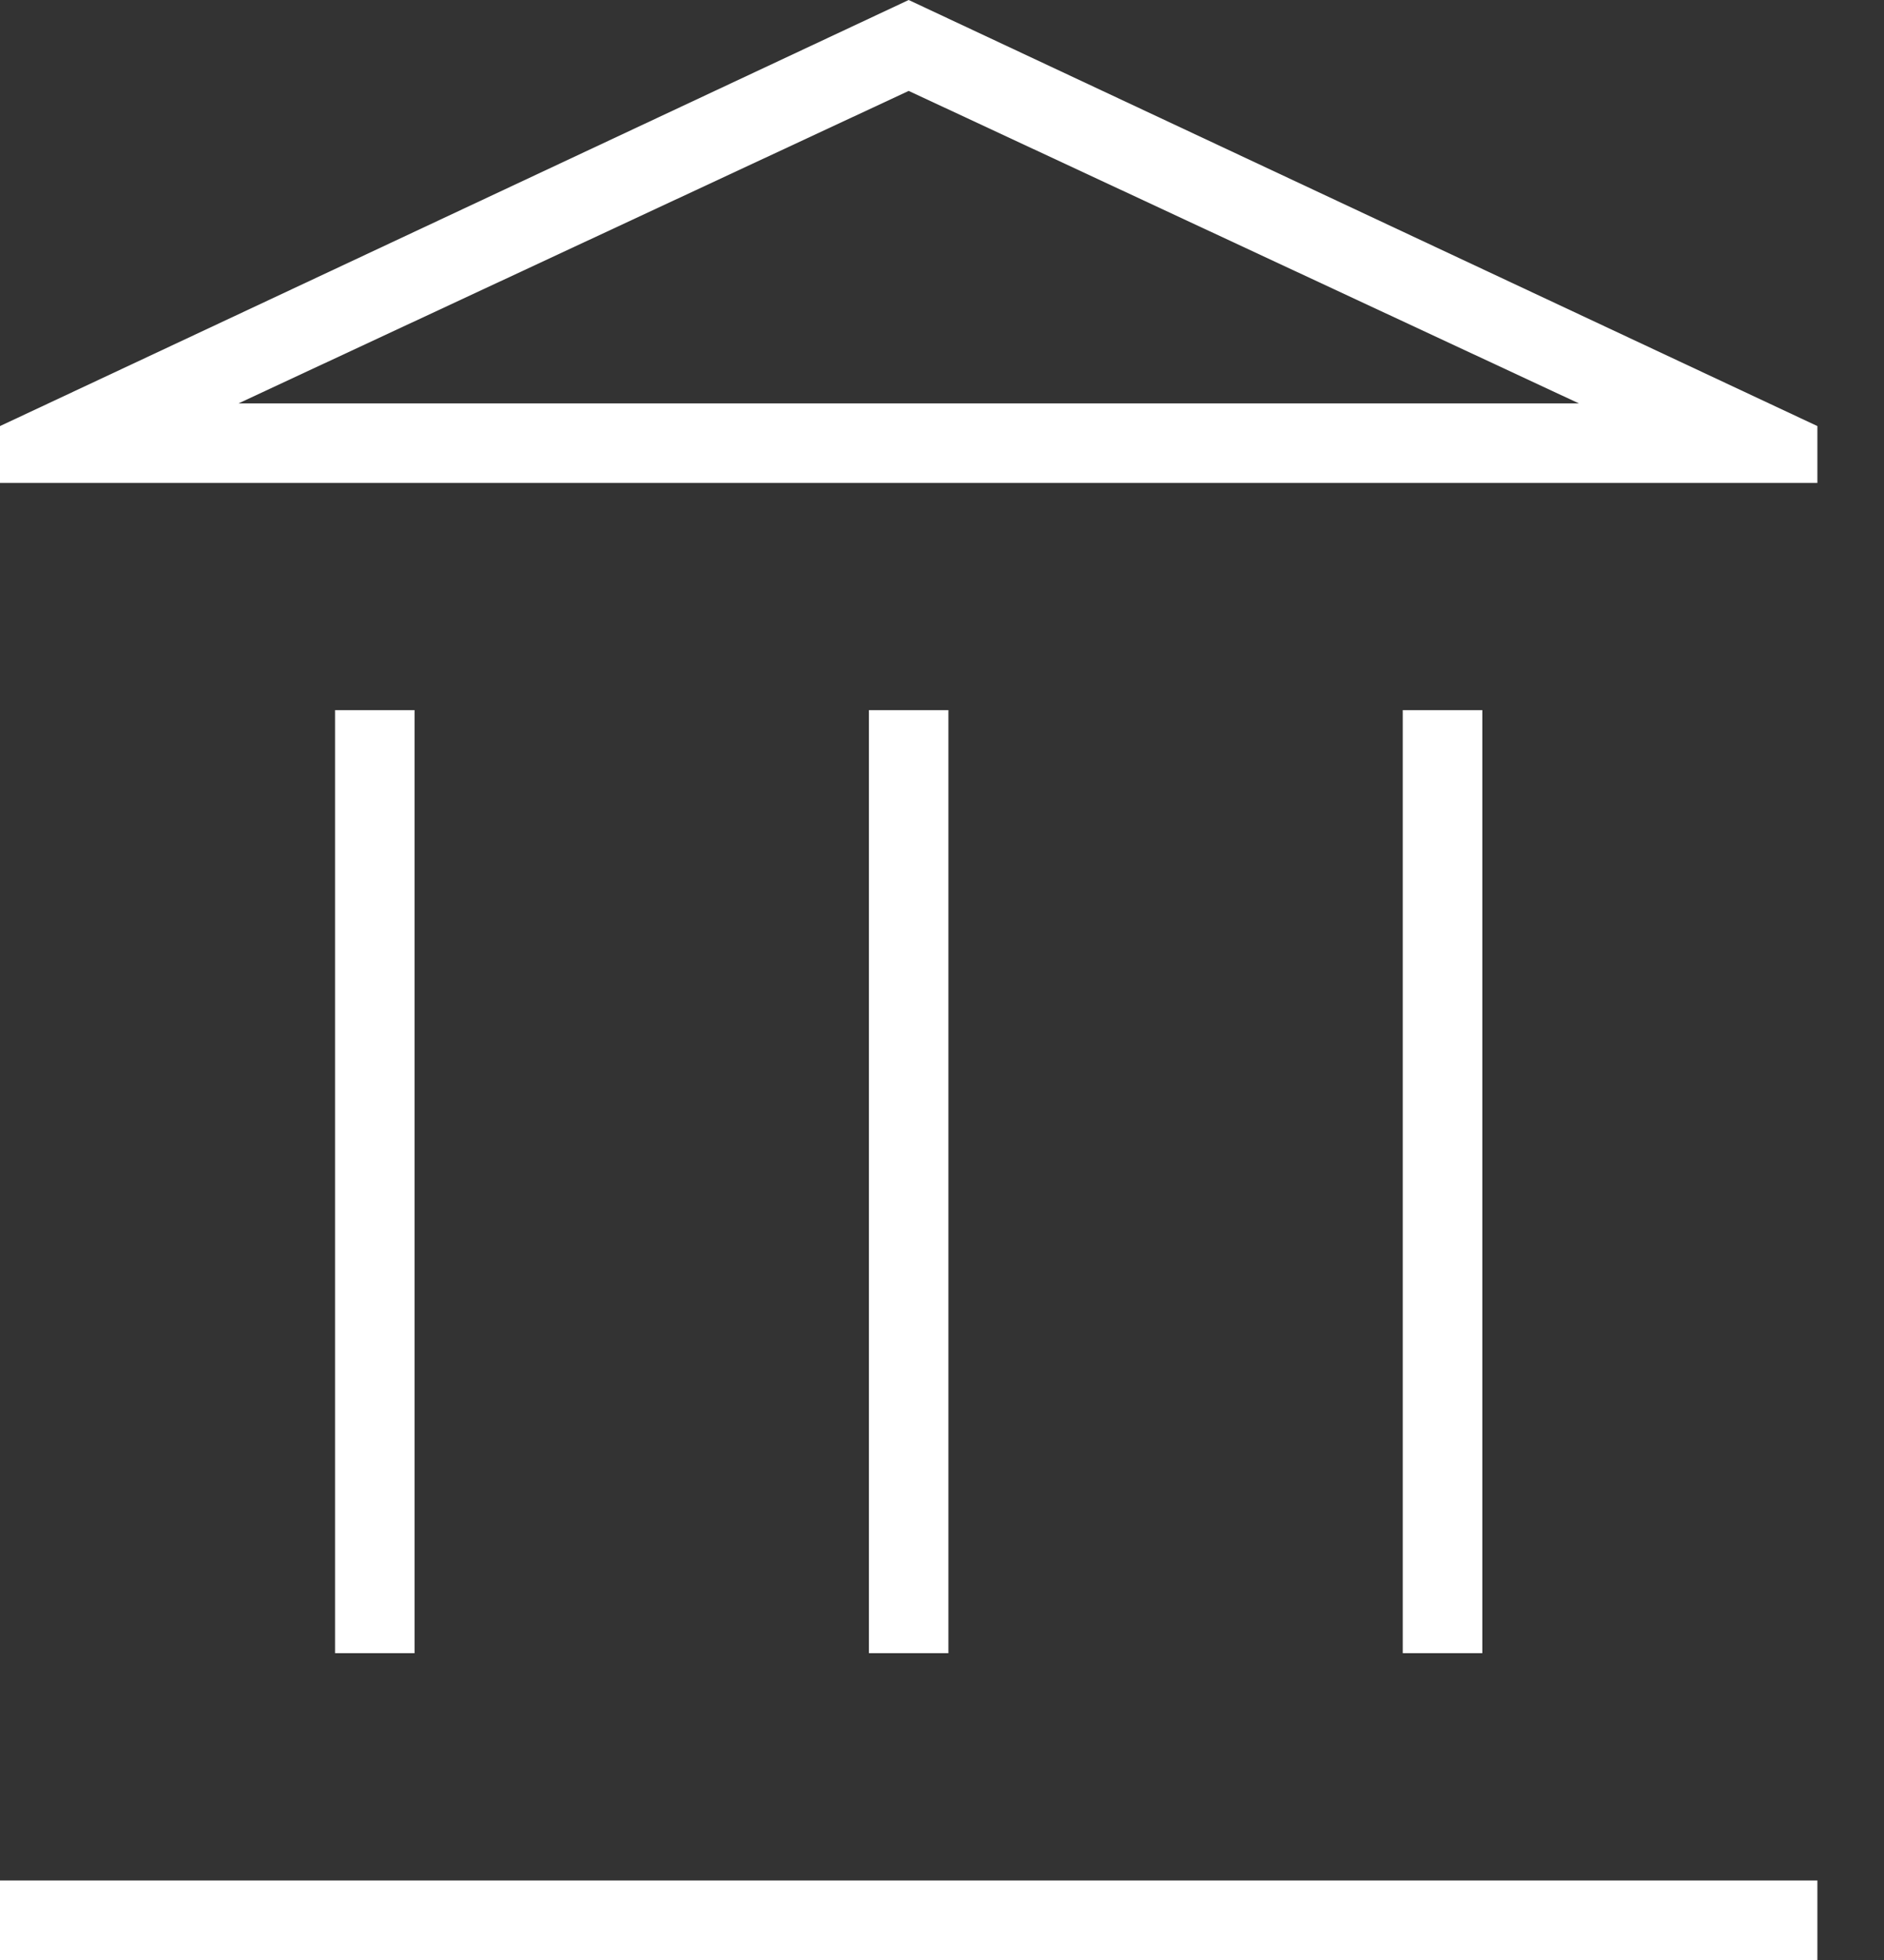
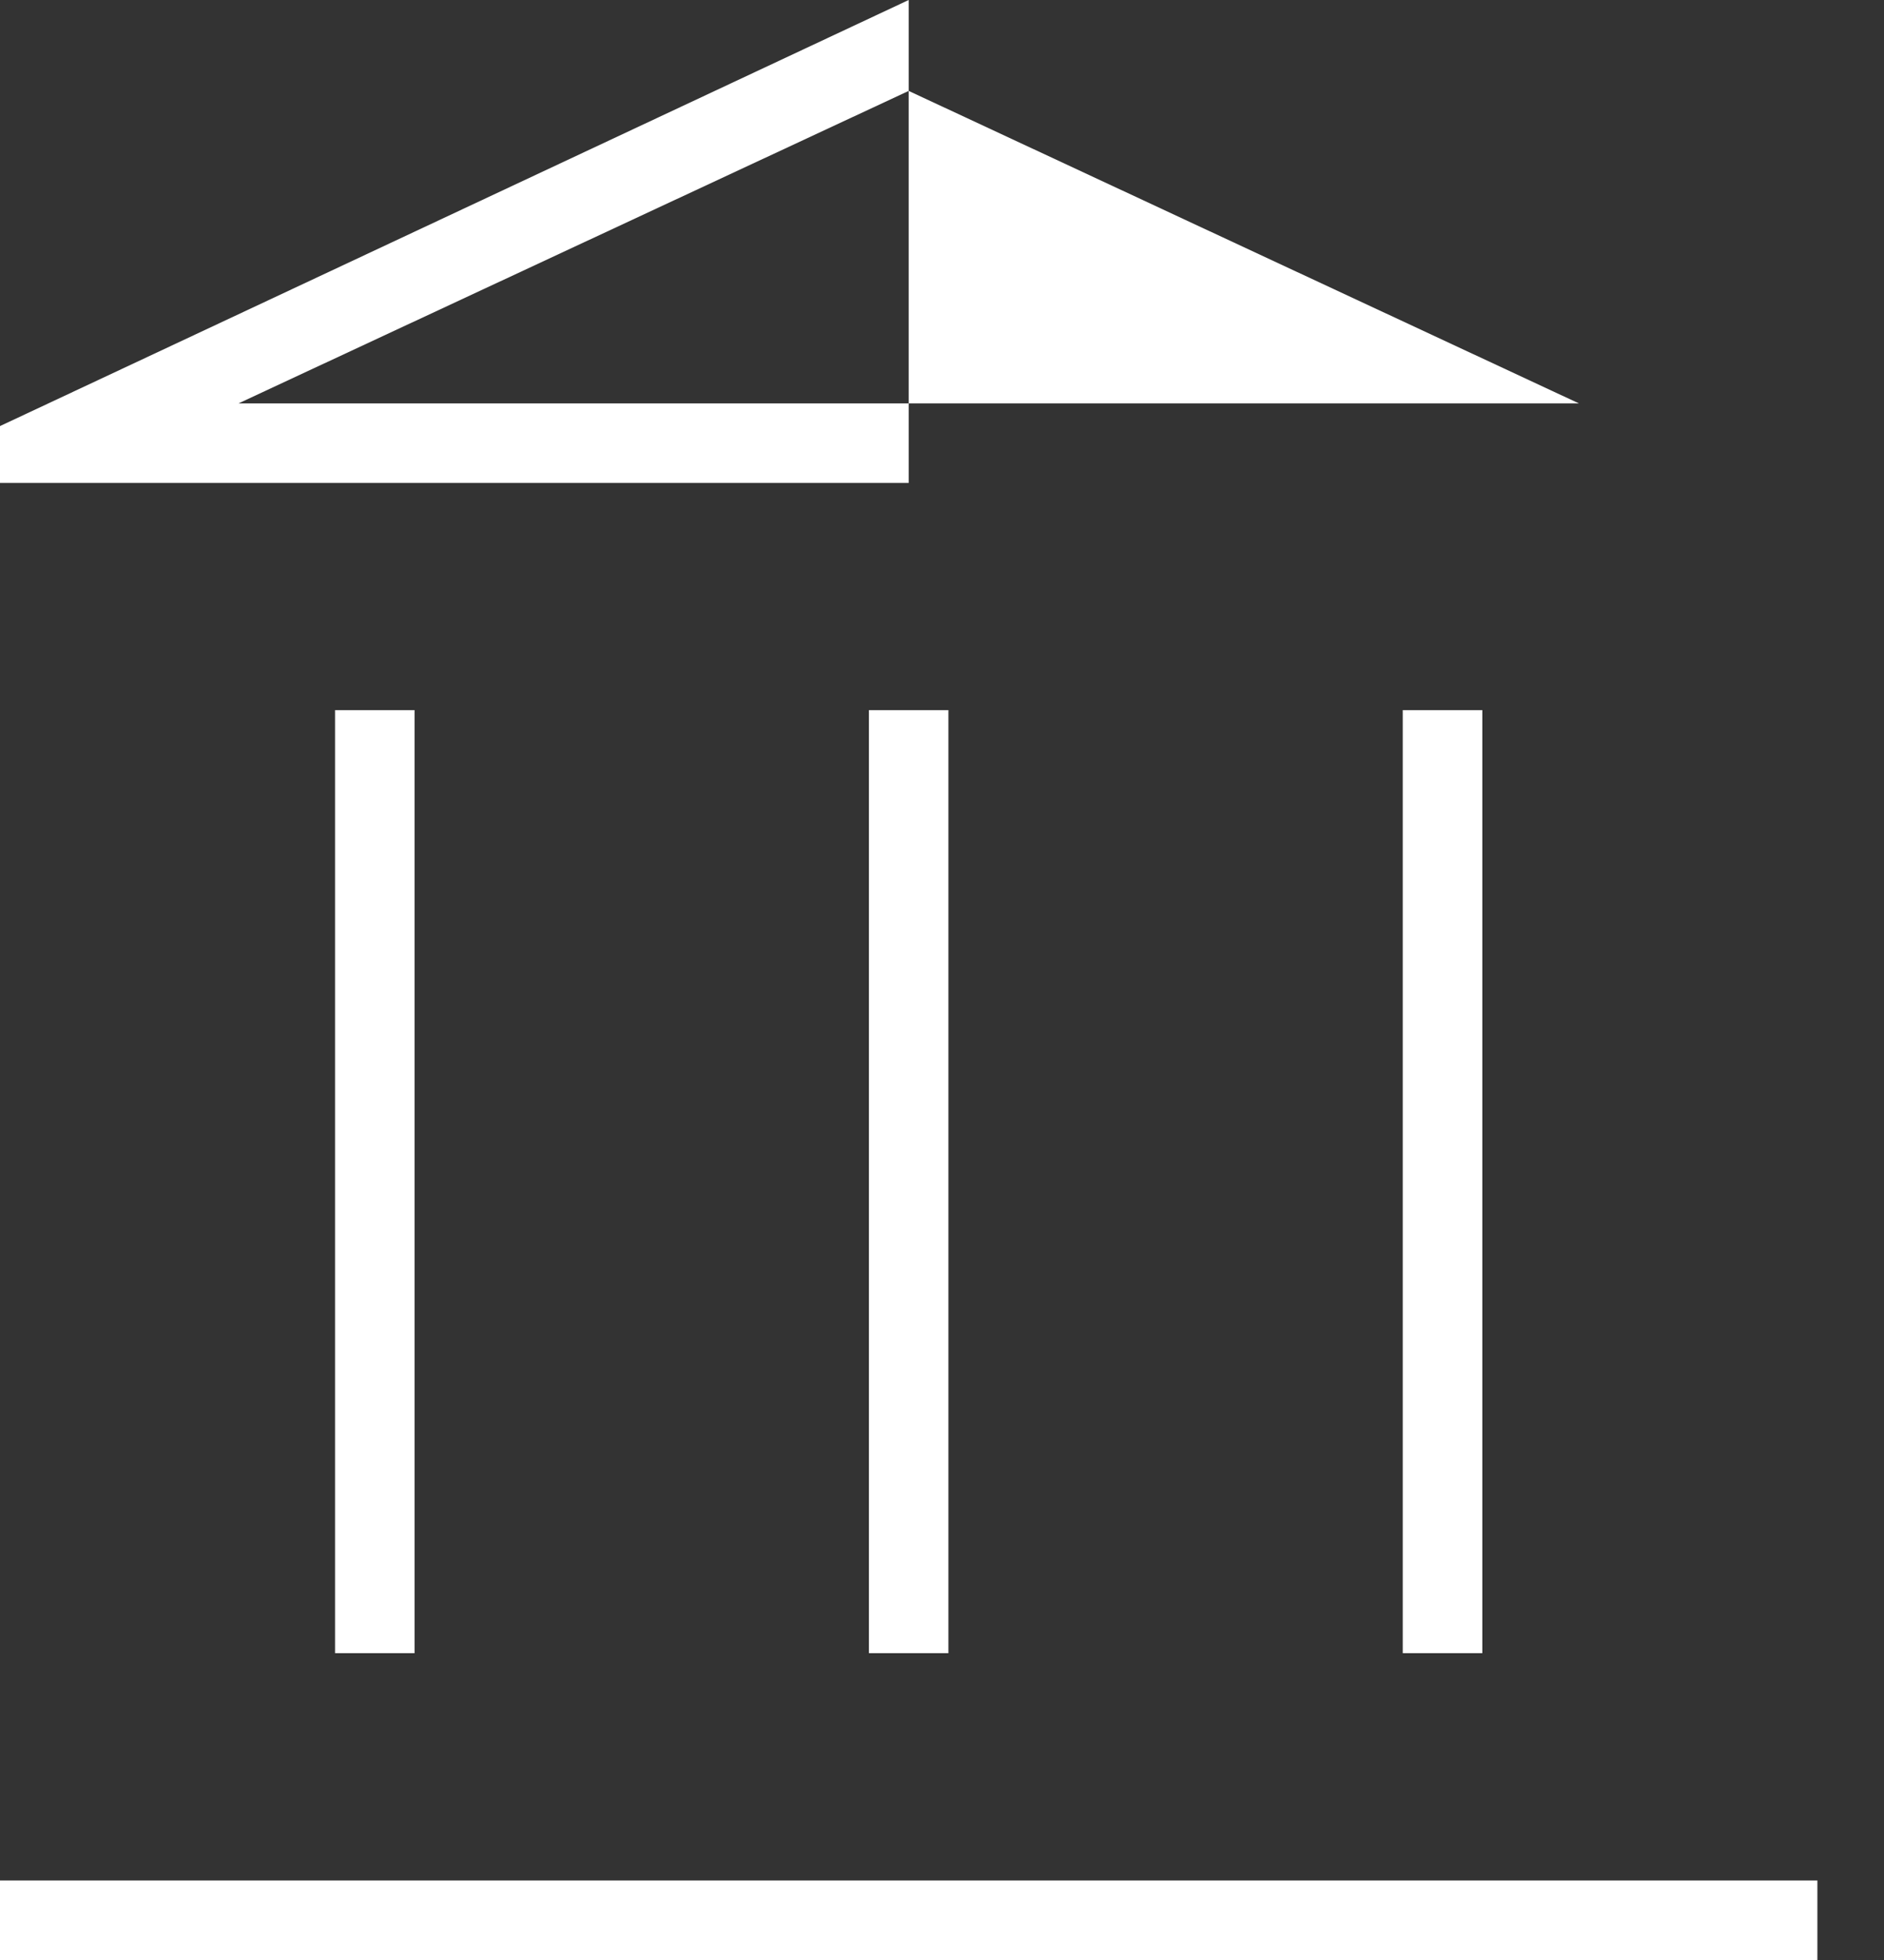
<svg xmlns="http://www.w3.org/2000/svg" width="25" height="26" viewBox="0 0 25 26" fill="none">
  <rect x="0" y="0" width="25" height="26" fill="#333333" stroke="none" />
-   <path id="Vector" d="M4.446 21.93V9.42H5.501V21.93H4.446ZM11.53 21.93V9.42H12.585V21.93H11.53ZM0 26V24.945H24.116V26H0ZM18.614 21.93V9.42H19.67V21.93H18.614ZM0 6.406V5.652L12.058 0L24.116 5.652V6.406H0ZM3.165 5.351H20.951L12.058 1.206L3.165 5.351Z" fill="white" />
+   <path id="Vector" d="M4.446 21.93V9.42H5.501V21.93H4.446ZM11.53 21.93V9.42H12.585V21.93H11.53ZM0 26V24.945H24.116V26H0ZM18.614 21.93V9.42H19.67V21.93H18.614ZM0 6.406V5.652L12.058 0V6.406H0ZM3.165 5.351H20.951L12.058 1.206L3.165 5.351Z" fill="white" />
</svg>